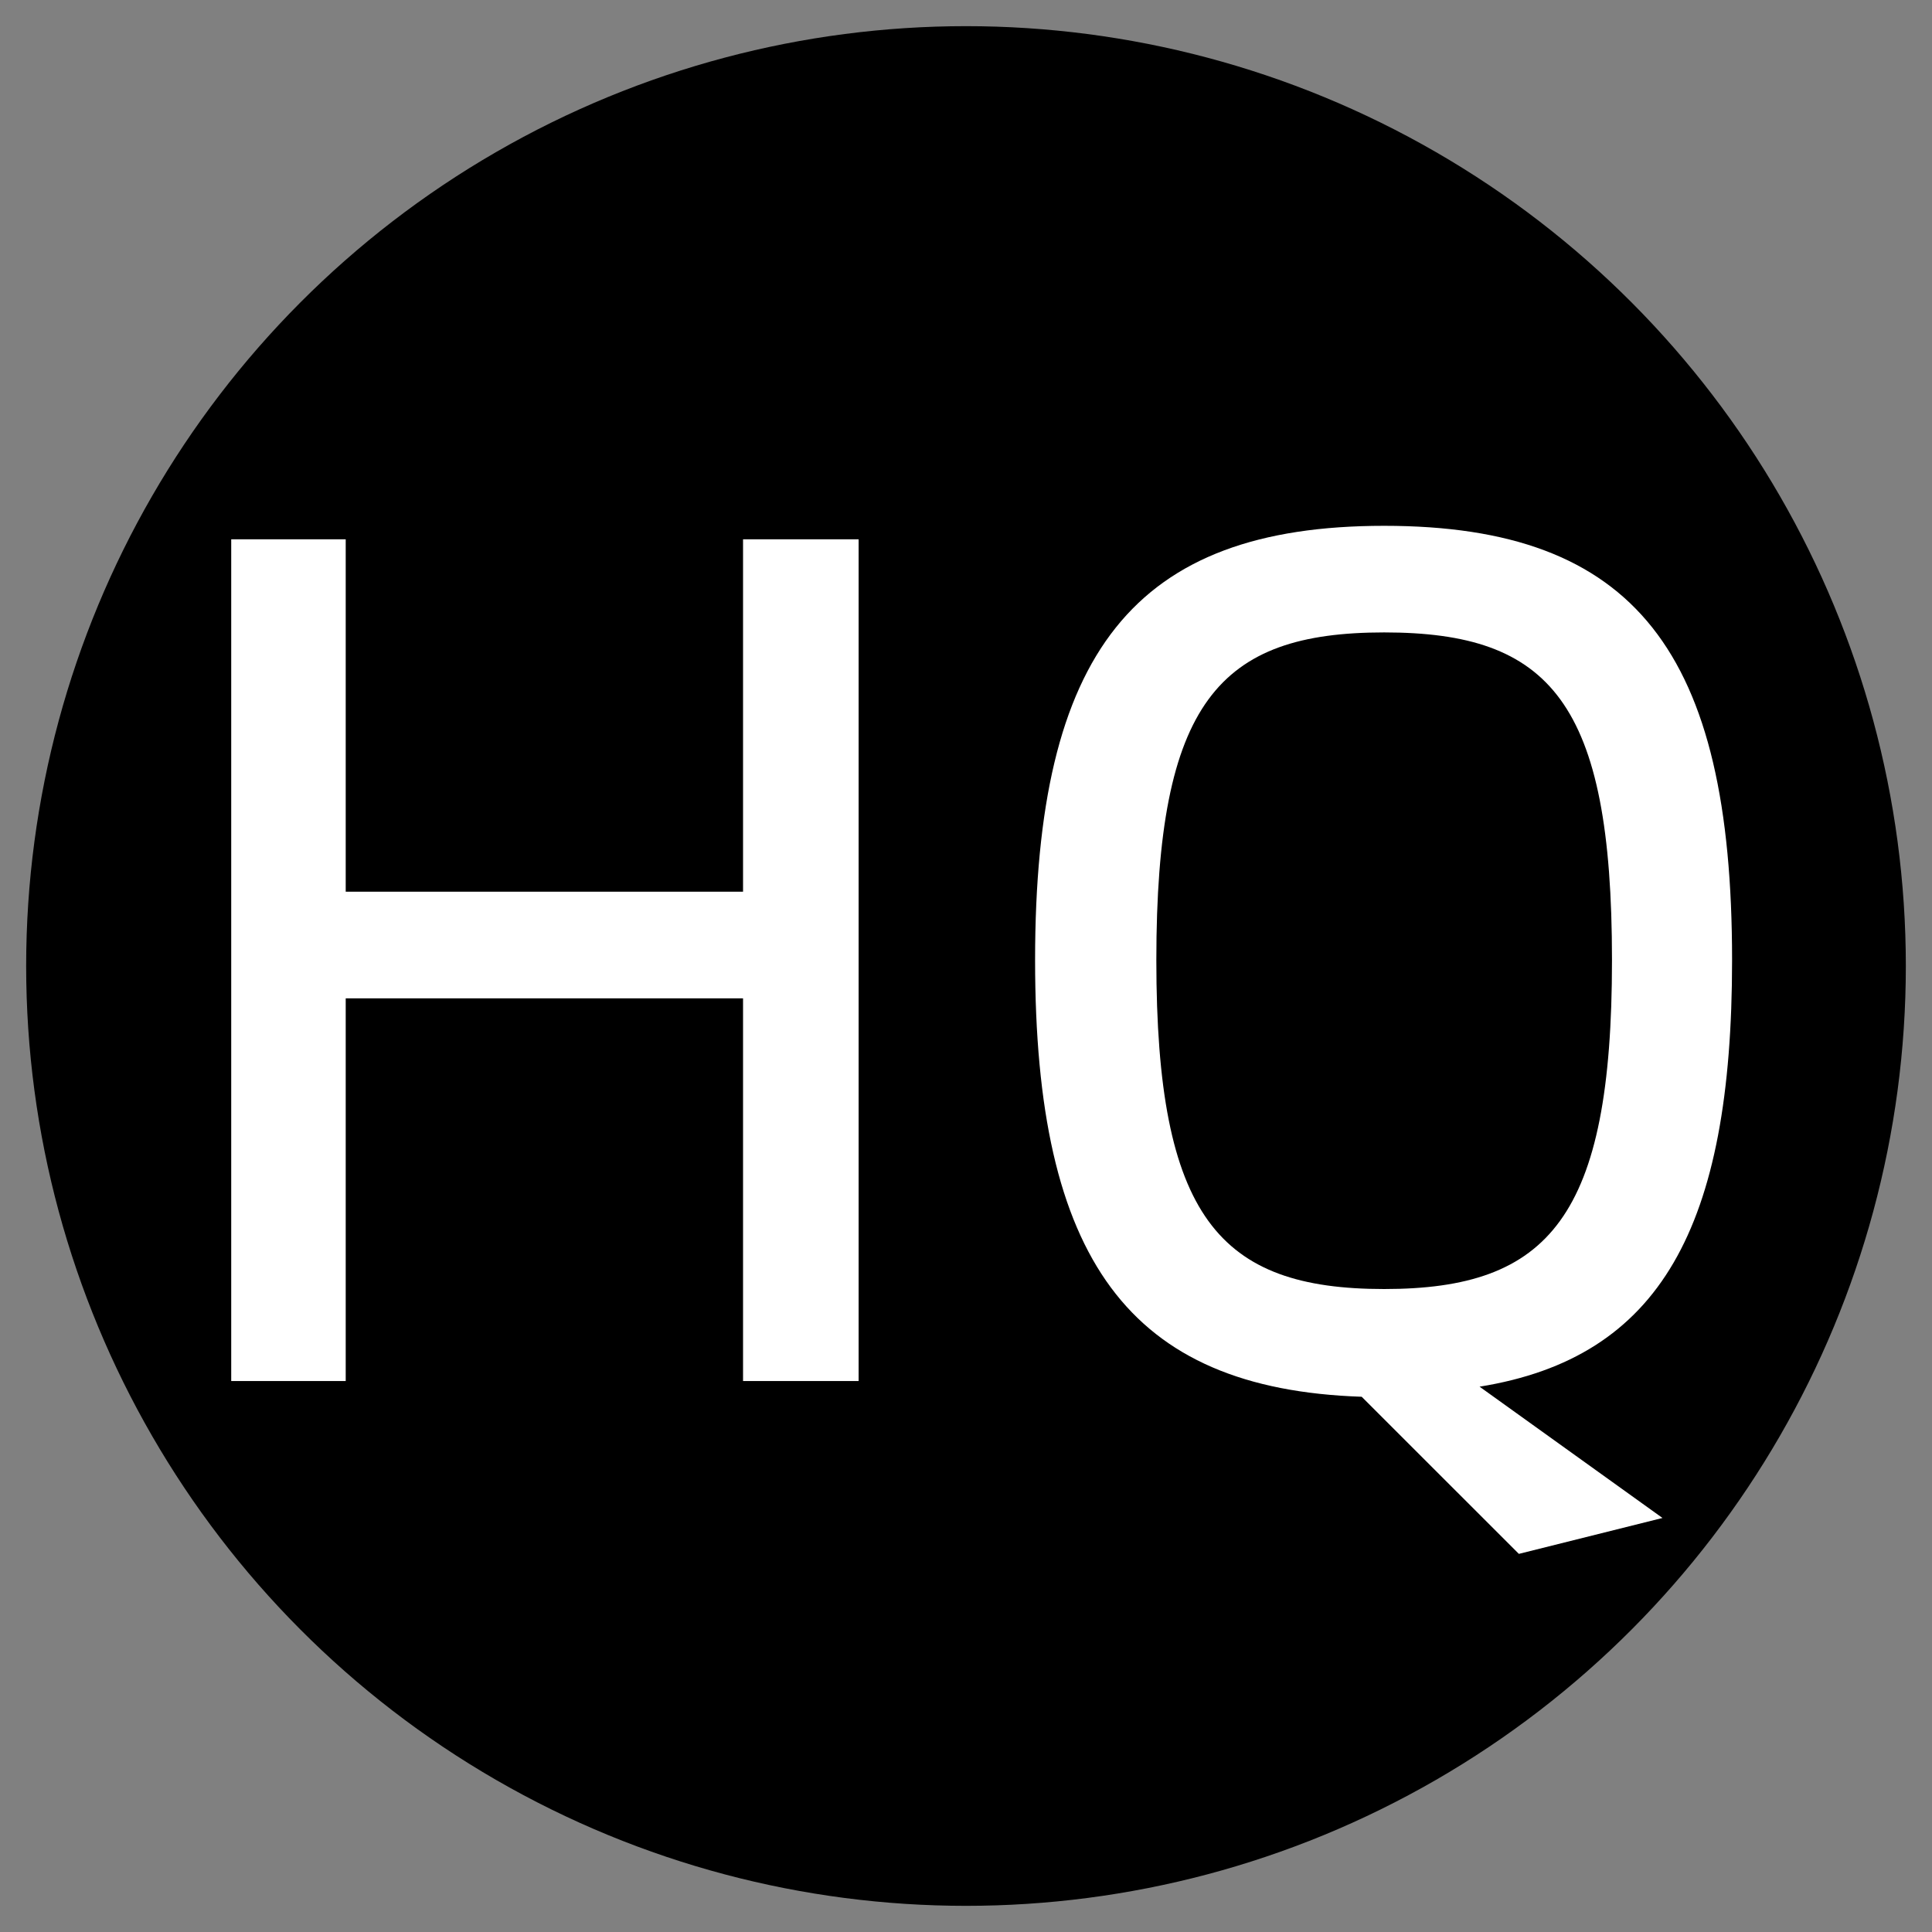
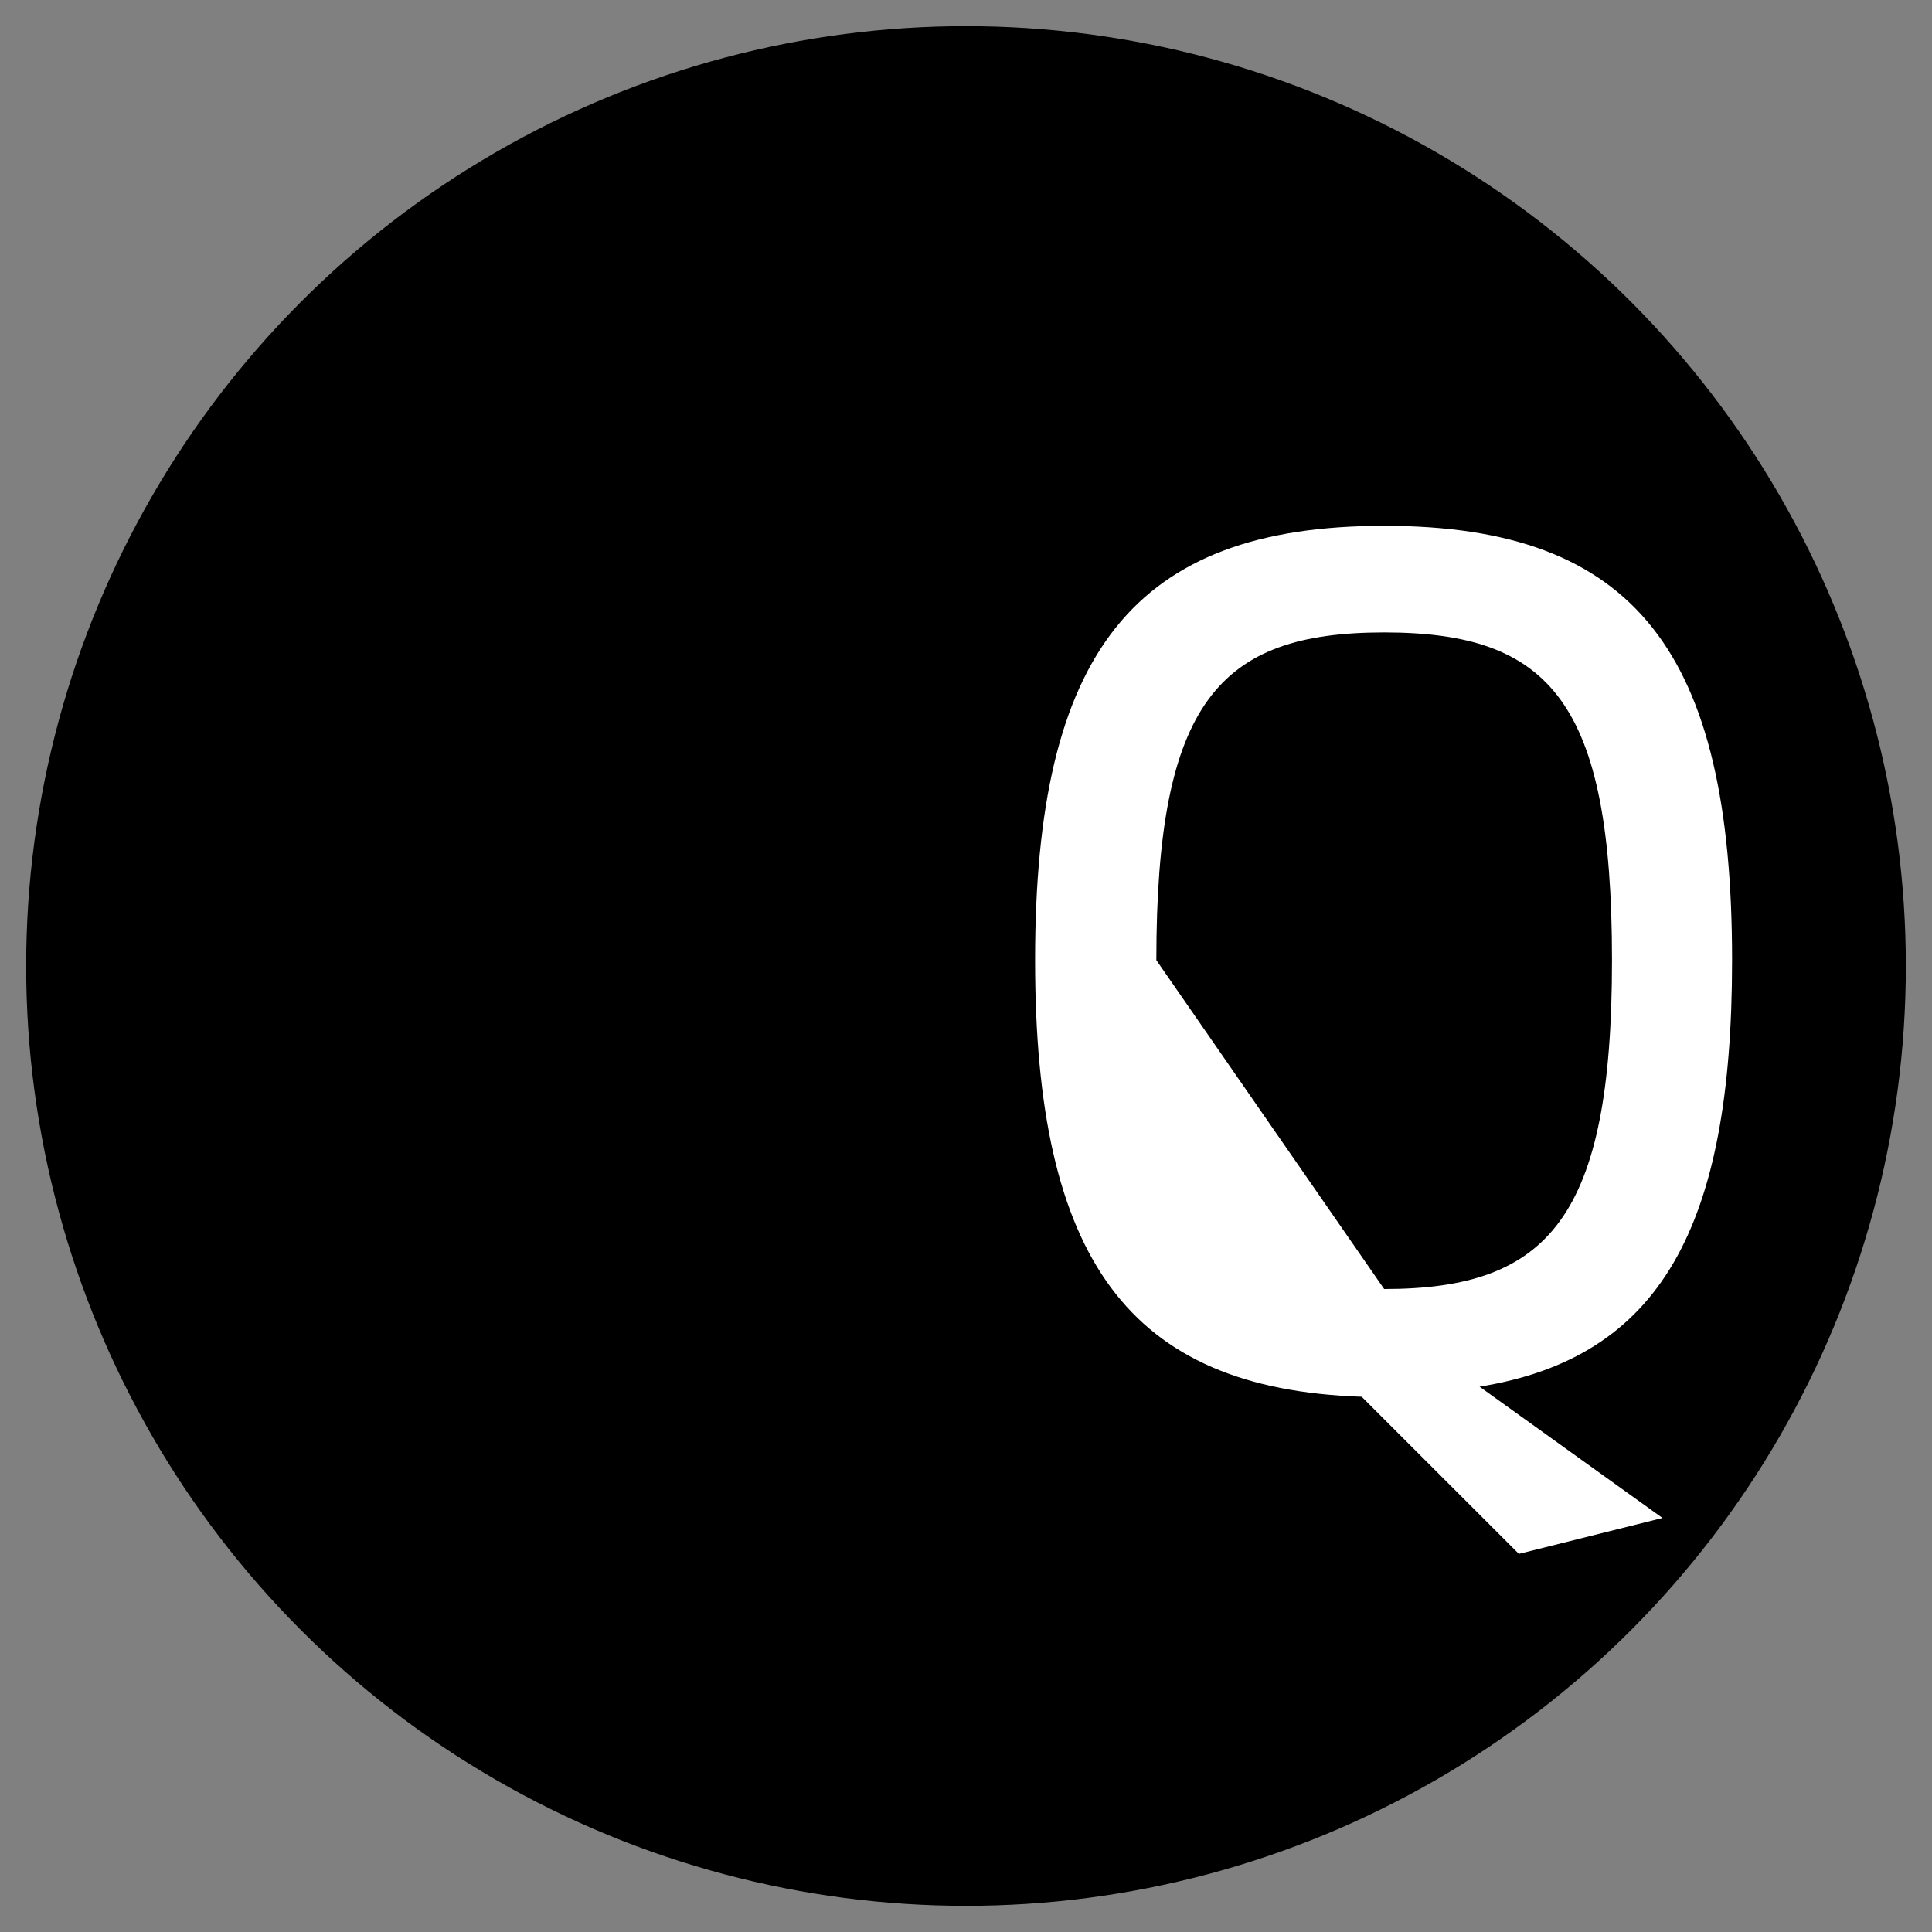
<svg xmlns="http://www.w3.org/2000/svg" version="1.1" id="Ebene_1" x="0px" y="0px" width="50px" height="50px" viewBox="0 0 50 50" enable-background="new 0 0 50 50" xml:space="preserve">
  <rect x="0" y="0" width="50" height="50" fill="#808080" stroke="none" />
  <circle cx="25" cy="25" r="24.323" />
  <polygon display="none" fill="#00B5AD" points="11.164,44.687 11.164,41.025 29.531,13.525 31.919,10.075 31.868,9.969   11.748,9.969 11.959,4.873 38.504,4.873 38.504,9.013 20.347,36.14 17.959,39.485 18.012,39.645 38.609,39.645 38.45,44.687 " />
-   <polygon fill="#FFFFFF" points="19.23,35.741 19.23,25.837 8.947,25.837 8.947,35.741 5.984,35.741 5.984,13.957 8.947,13.957   8.947,23.077 19.23,23.077 19.23,13.957 22.221,13.957 22.221,35.741 " />
  <g>
    <g>
-       <path fill="#FFFFFF" d="M44.826,24.849c0-7.959-2.498-11.241-9.004-11.241c-6.479,0-9.034,3.282-9.034,11.241    c0,7.726,2.411,11.096,8.452,11.299l4.068,4.066l3.717-0.929l-4.734-3.398C42.967,35.134,44.826,31.764,44.826,24.849z     M29.926,24.849c0-6.681,1.626-8.482,5.896-8.482c4.298,0,5.896,1.801,5.896,8.482c0,6.651-1.626,8.511-5.896,8.511    C31.552,33.36,29.926,31.5,29.926,24.849z" />
+       <path fill="#FFFFFF" d="M44.826,24.849c0-7.959-2.498-11.241-9.004-11.241c-6.479,0-9.034,3.282-9.034,11.241    c0,7.726,2.411,11.096,8.452,11.299l4.068,4.066l3.717-0.929l-4.734-3.398C42.967,35.134,44.826,31.764,44.826,24.849z     M29.926,24.849c0-6.681,1.626-8.482,5.896-8.482c4.298,0,5.896,1.801,5.896,8.482c0,6.651-1.626,8.511-5.896,8.511    z" />
    </g>
  </g>
</svg>